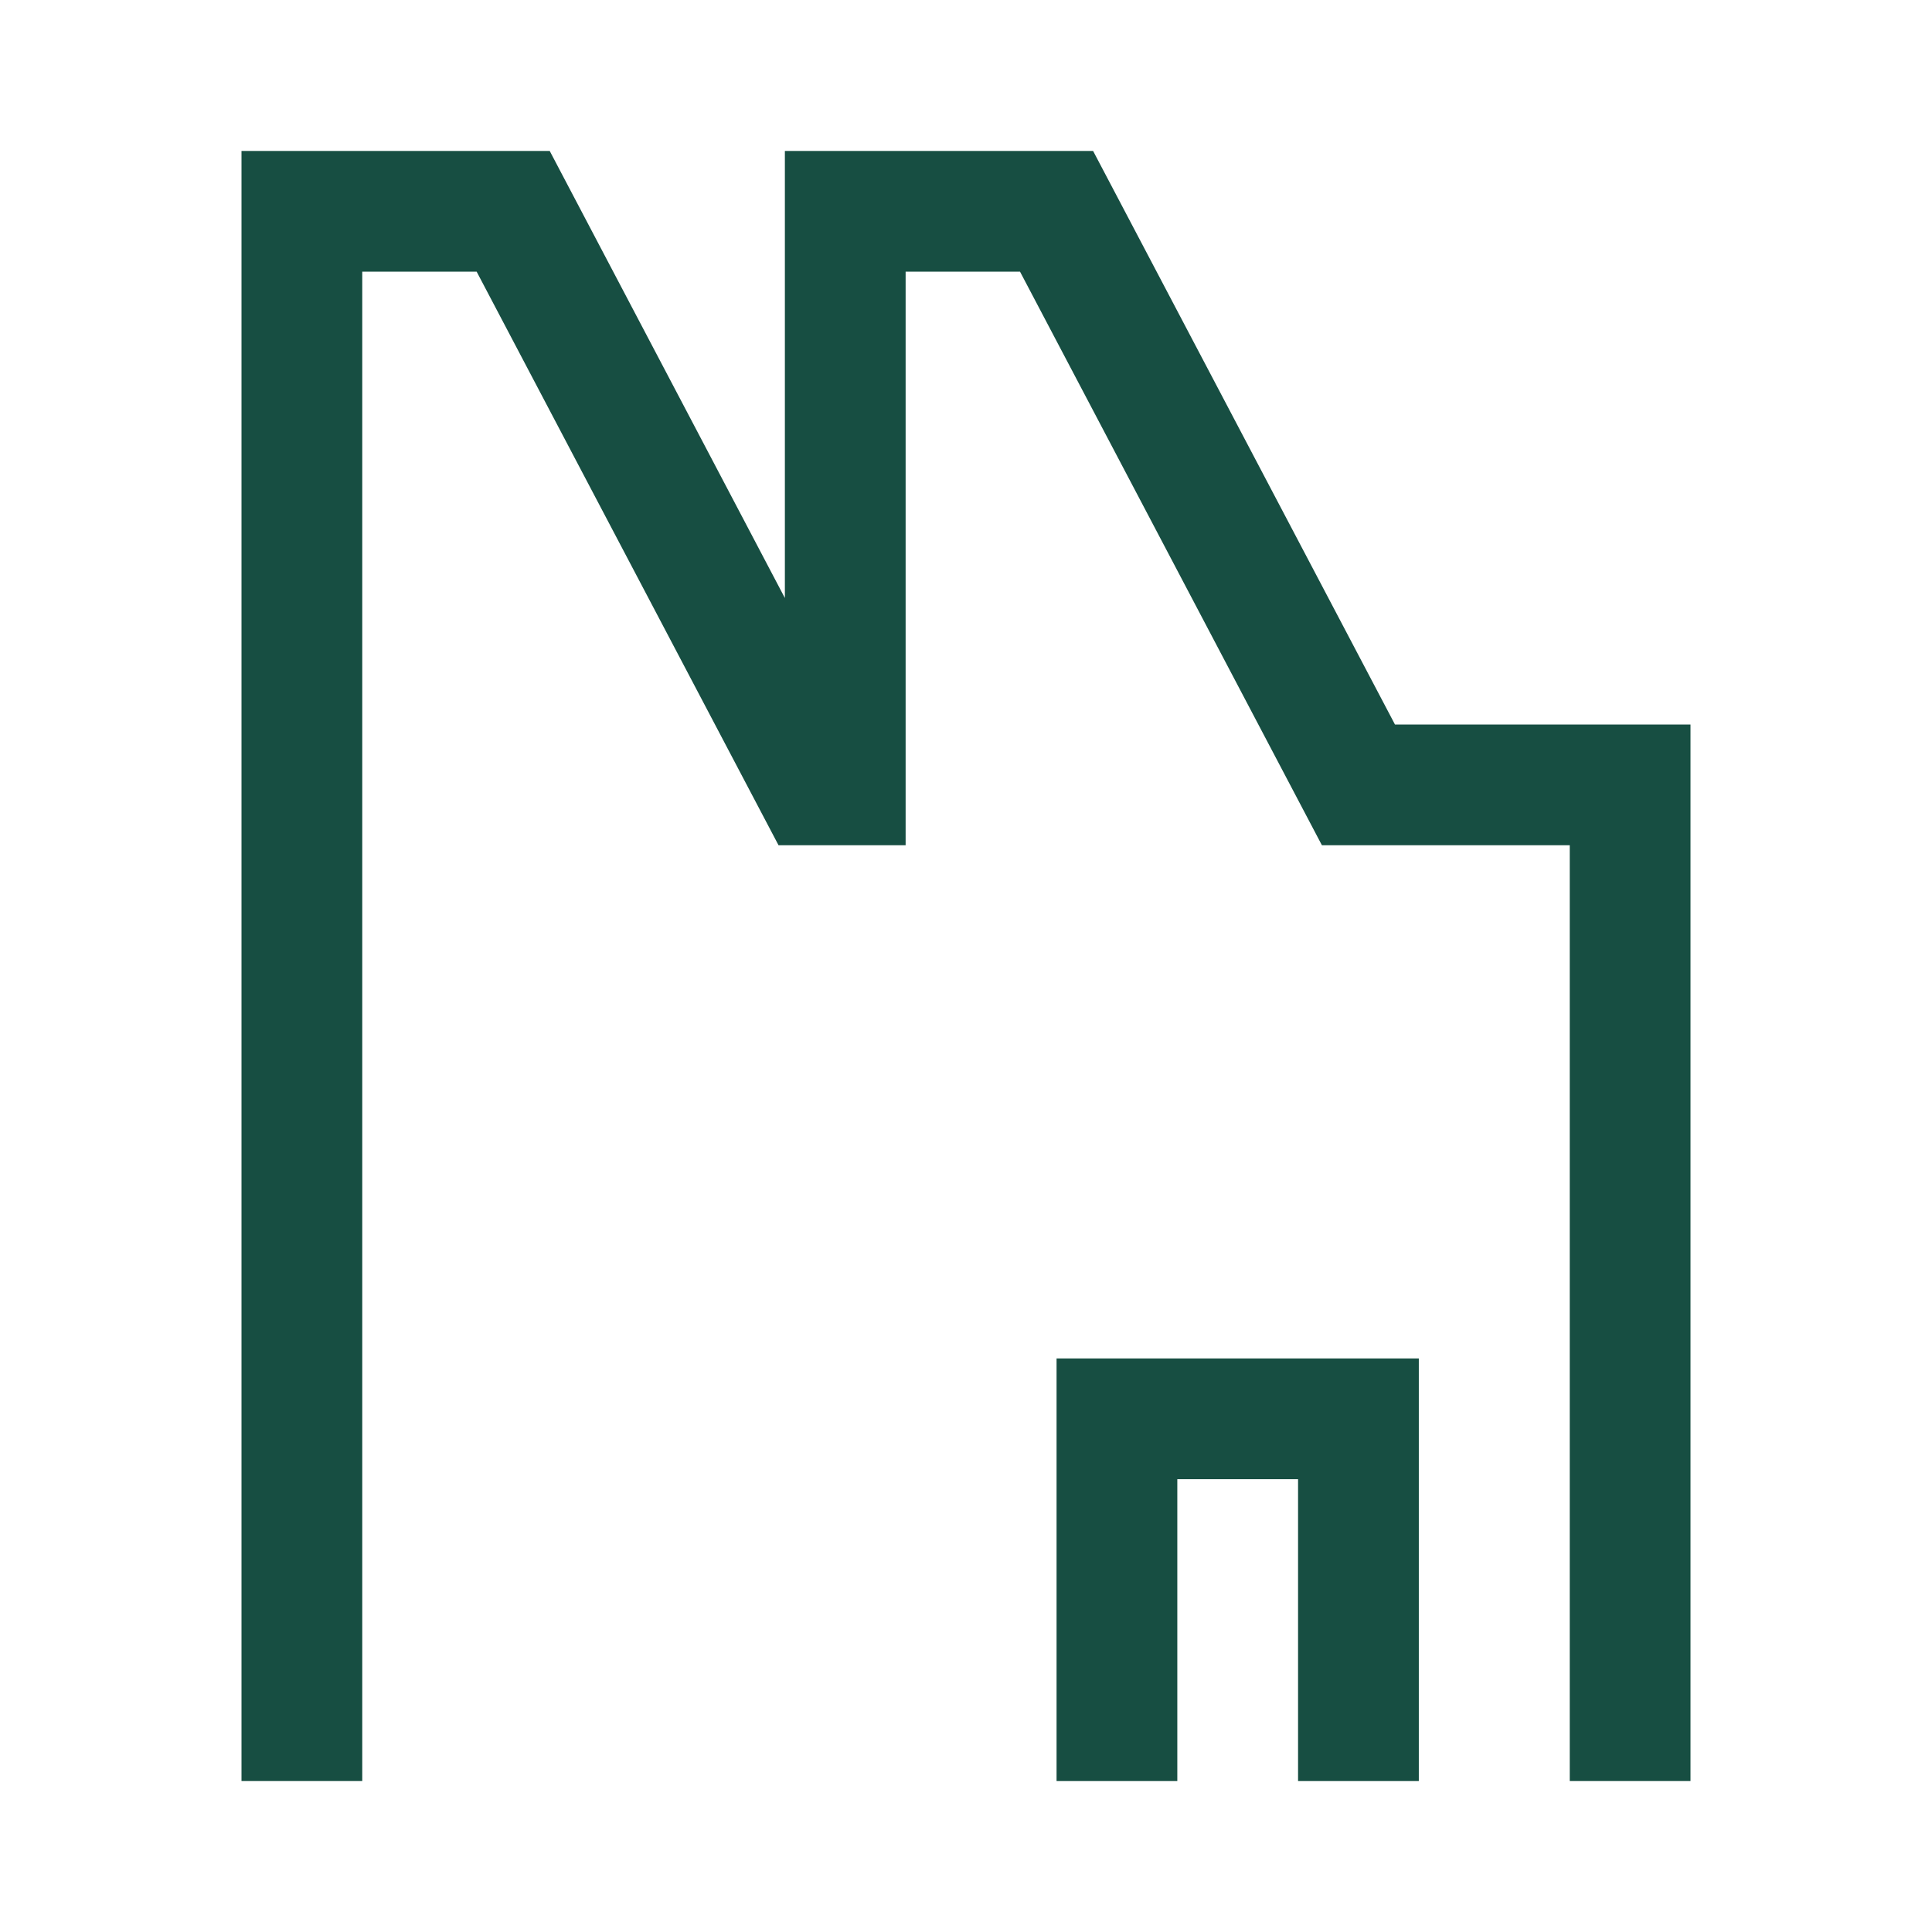
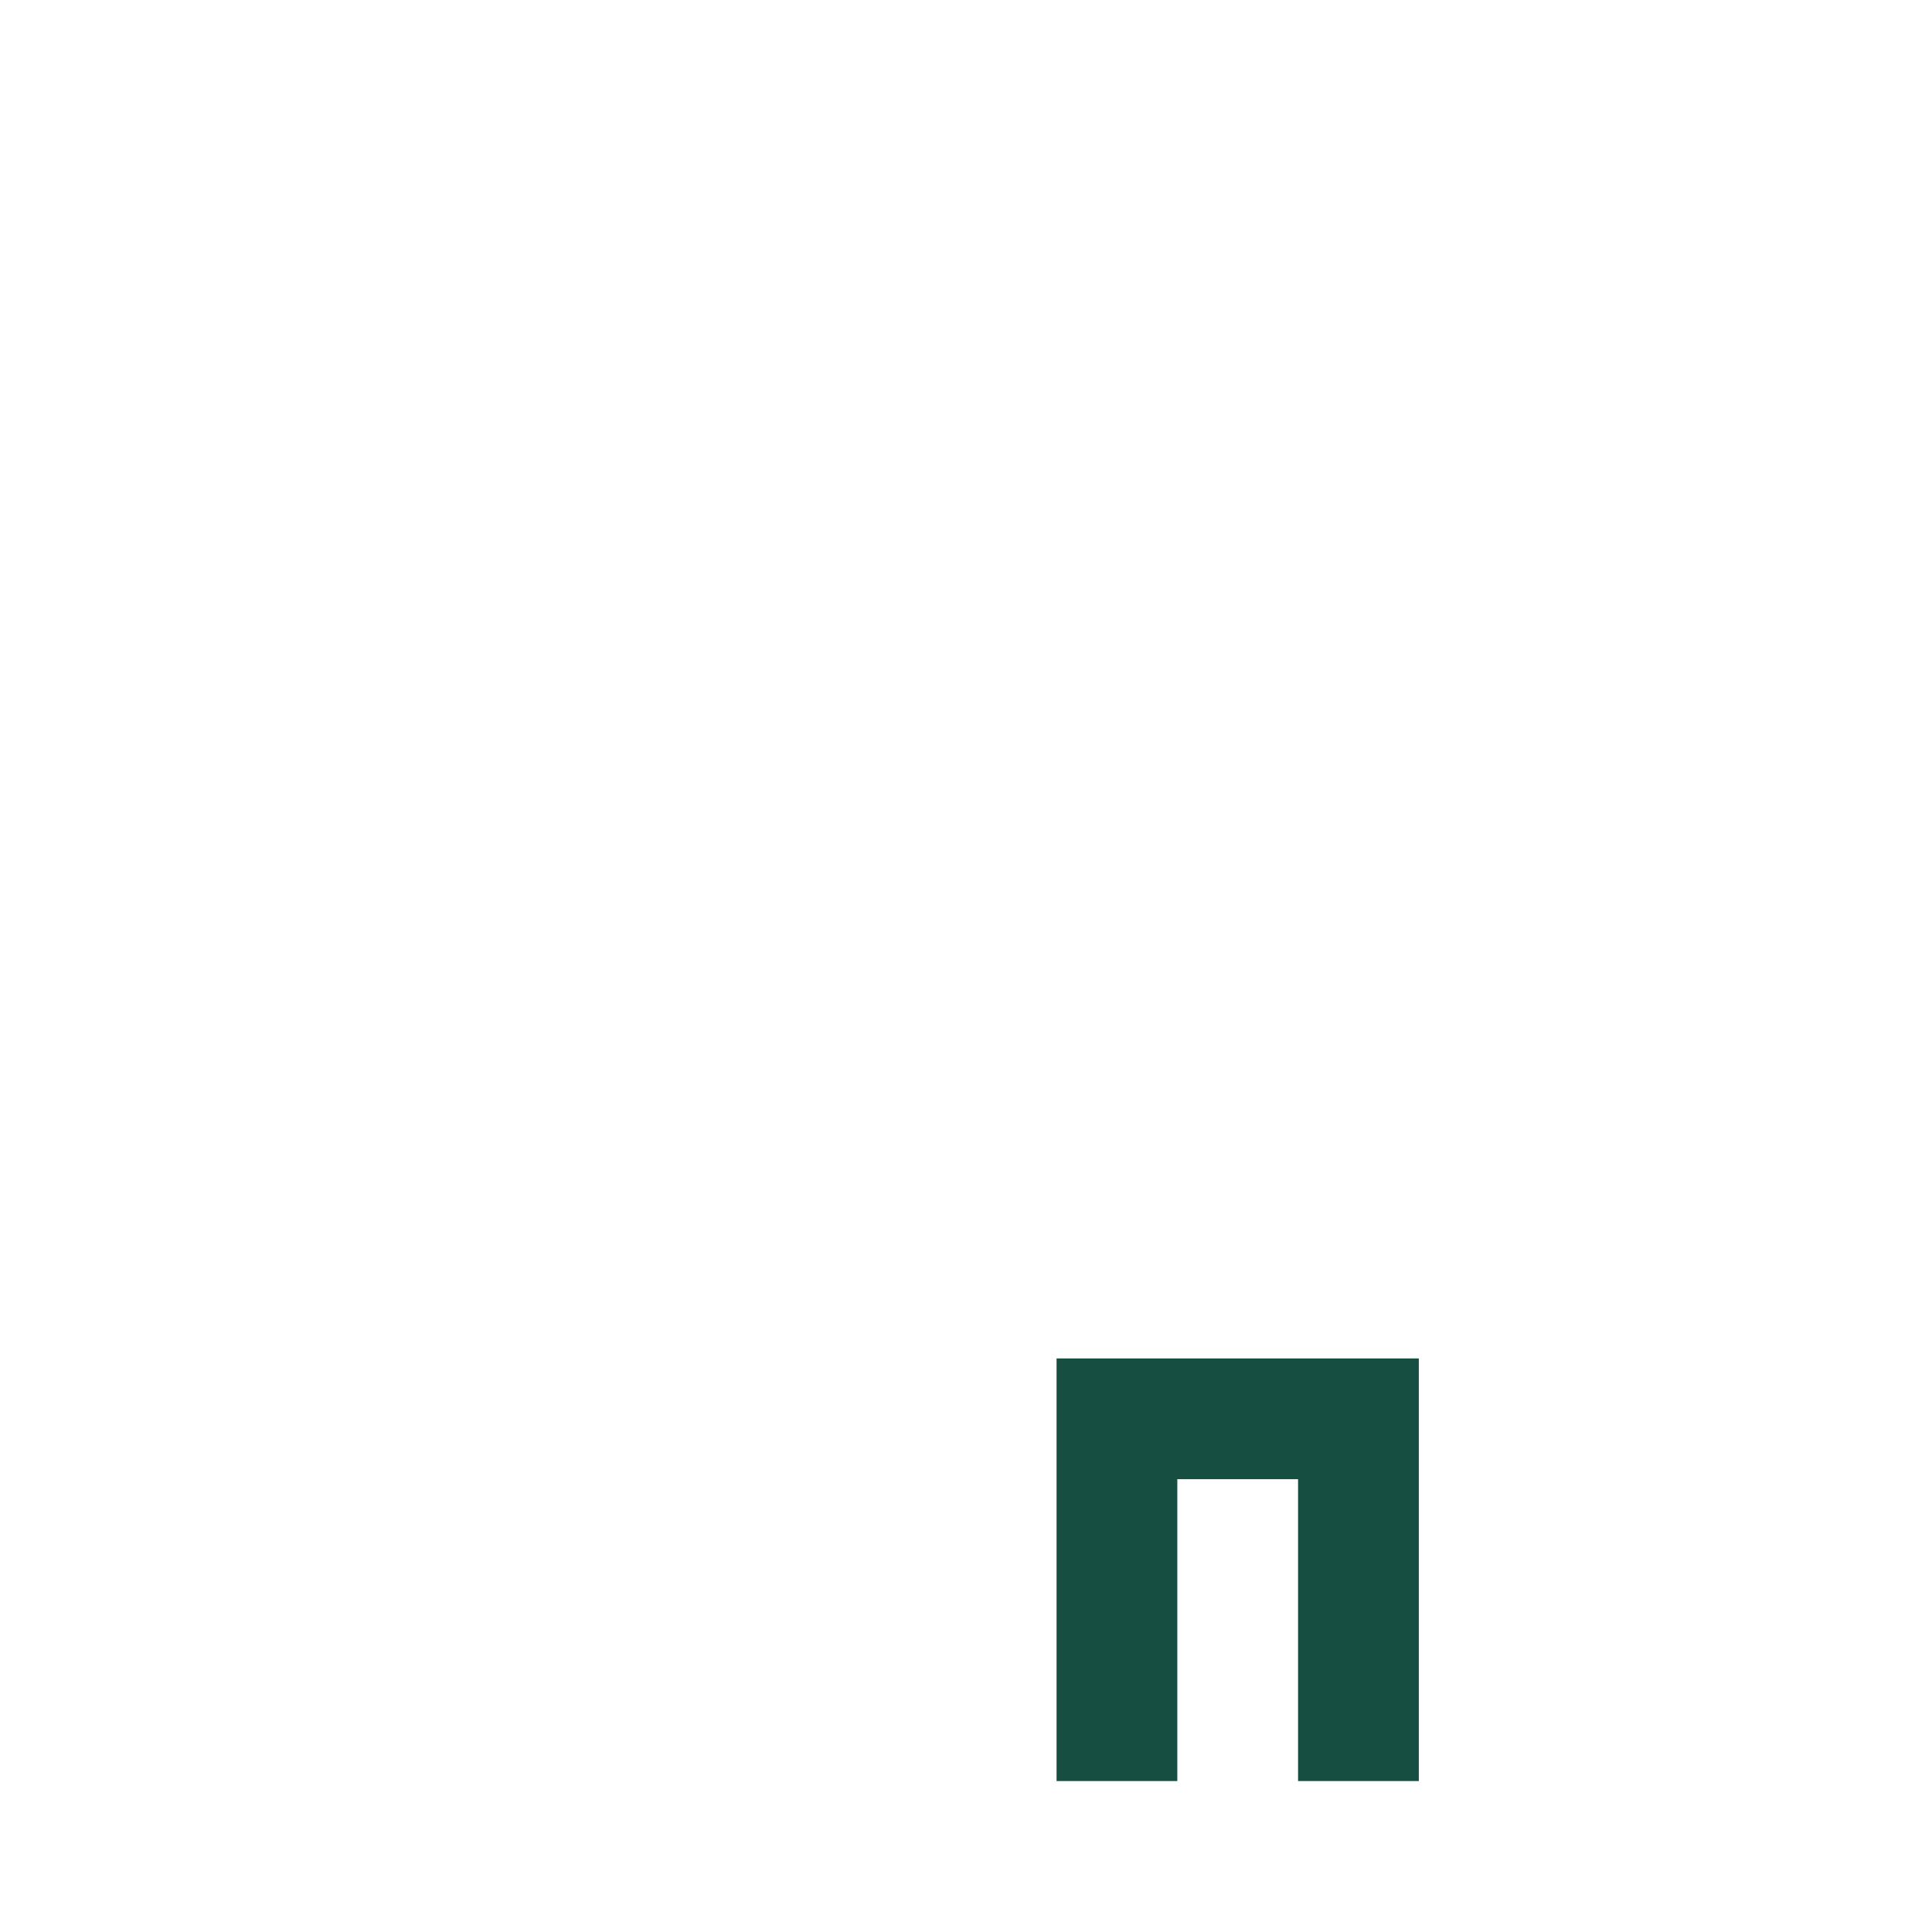
<svg xmlns="http://www.w3.org/2000/svg" viewBox="0 0 64 64" fill="#174E42">
  <path d="M35 59h4V49h4v10h4V45H35v14z" />
-   <path d="m46.21 24-10-19H26v14.81L18.21 5H8v54h4V9h3.79l10 19H30V9h3.79l10 19H52v31h4V24h-9.79z" />
</svg>